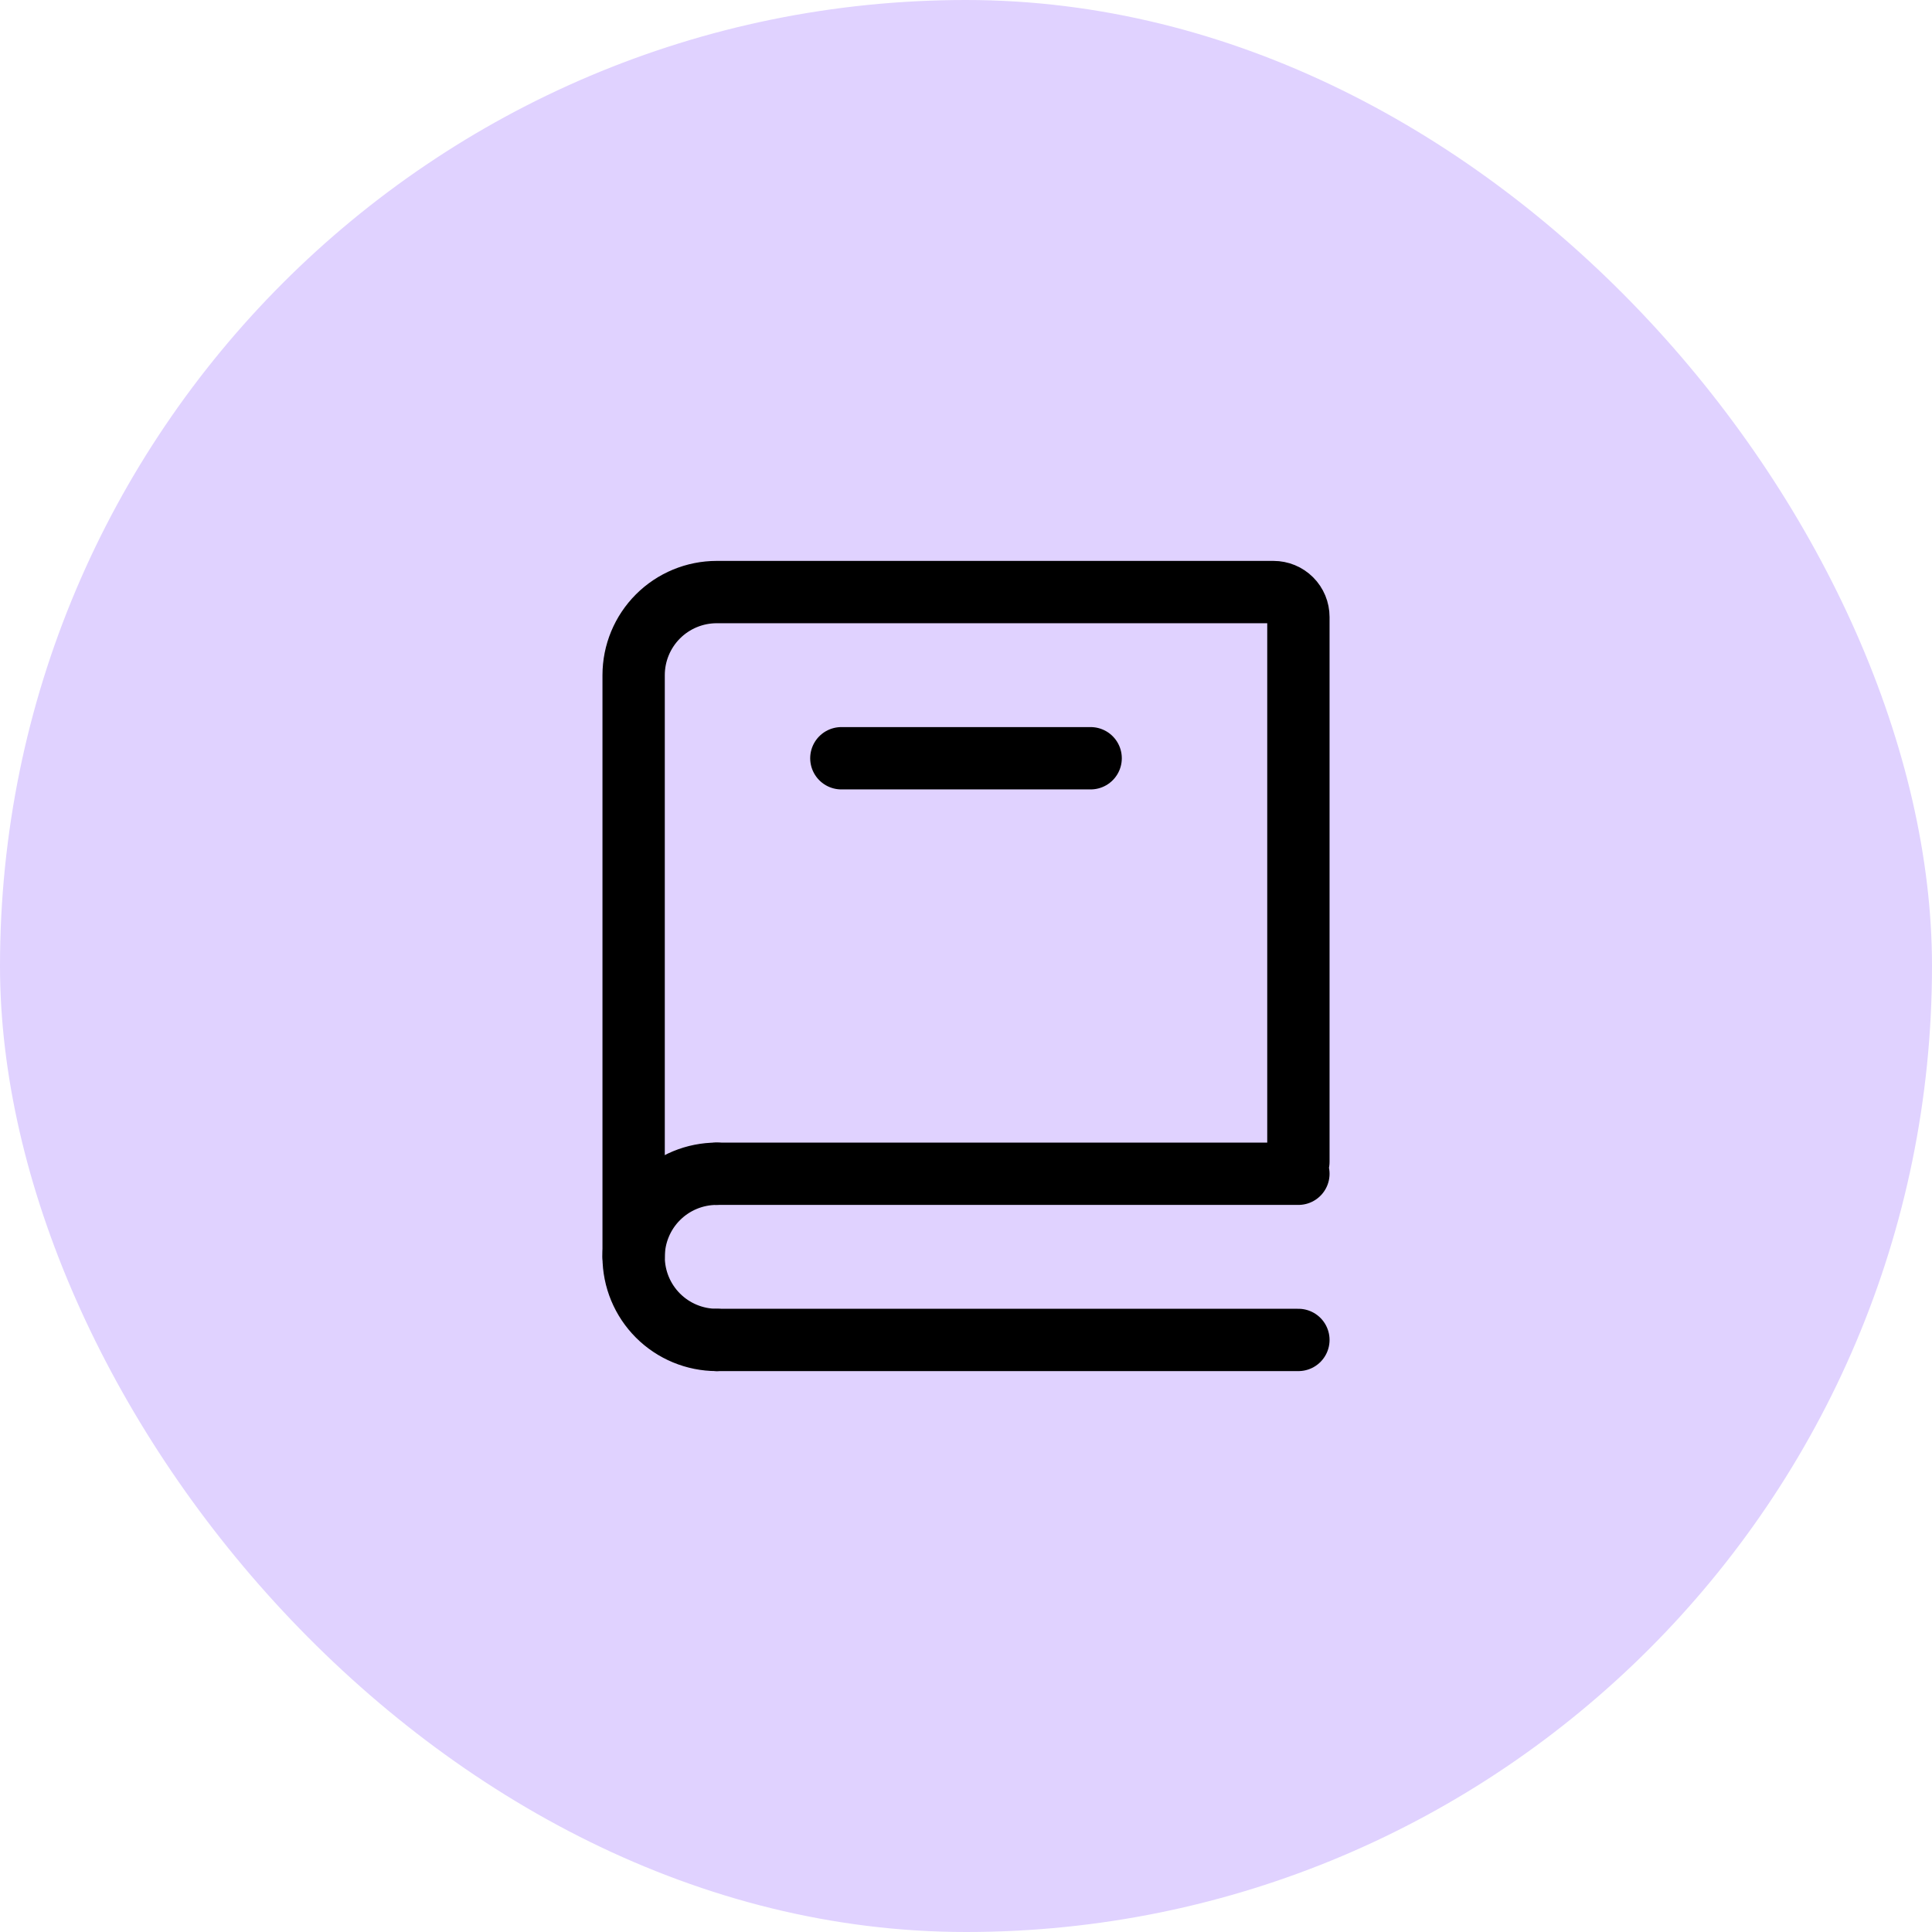
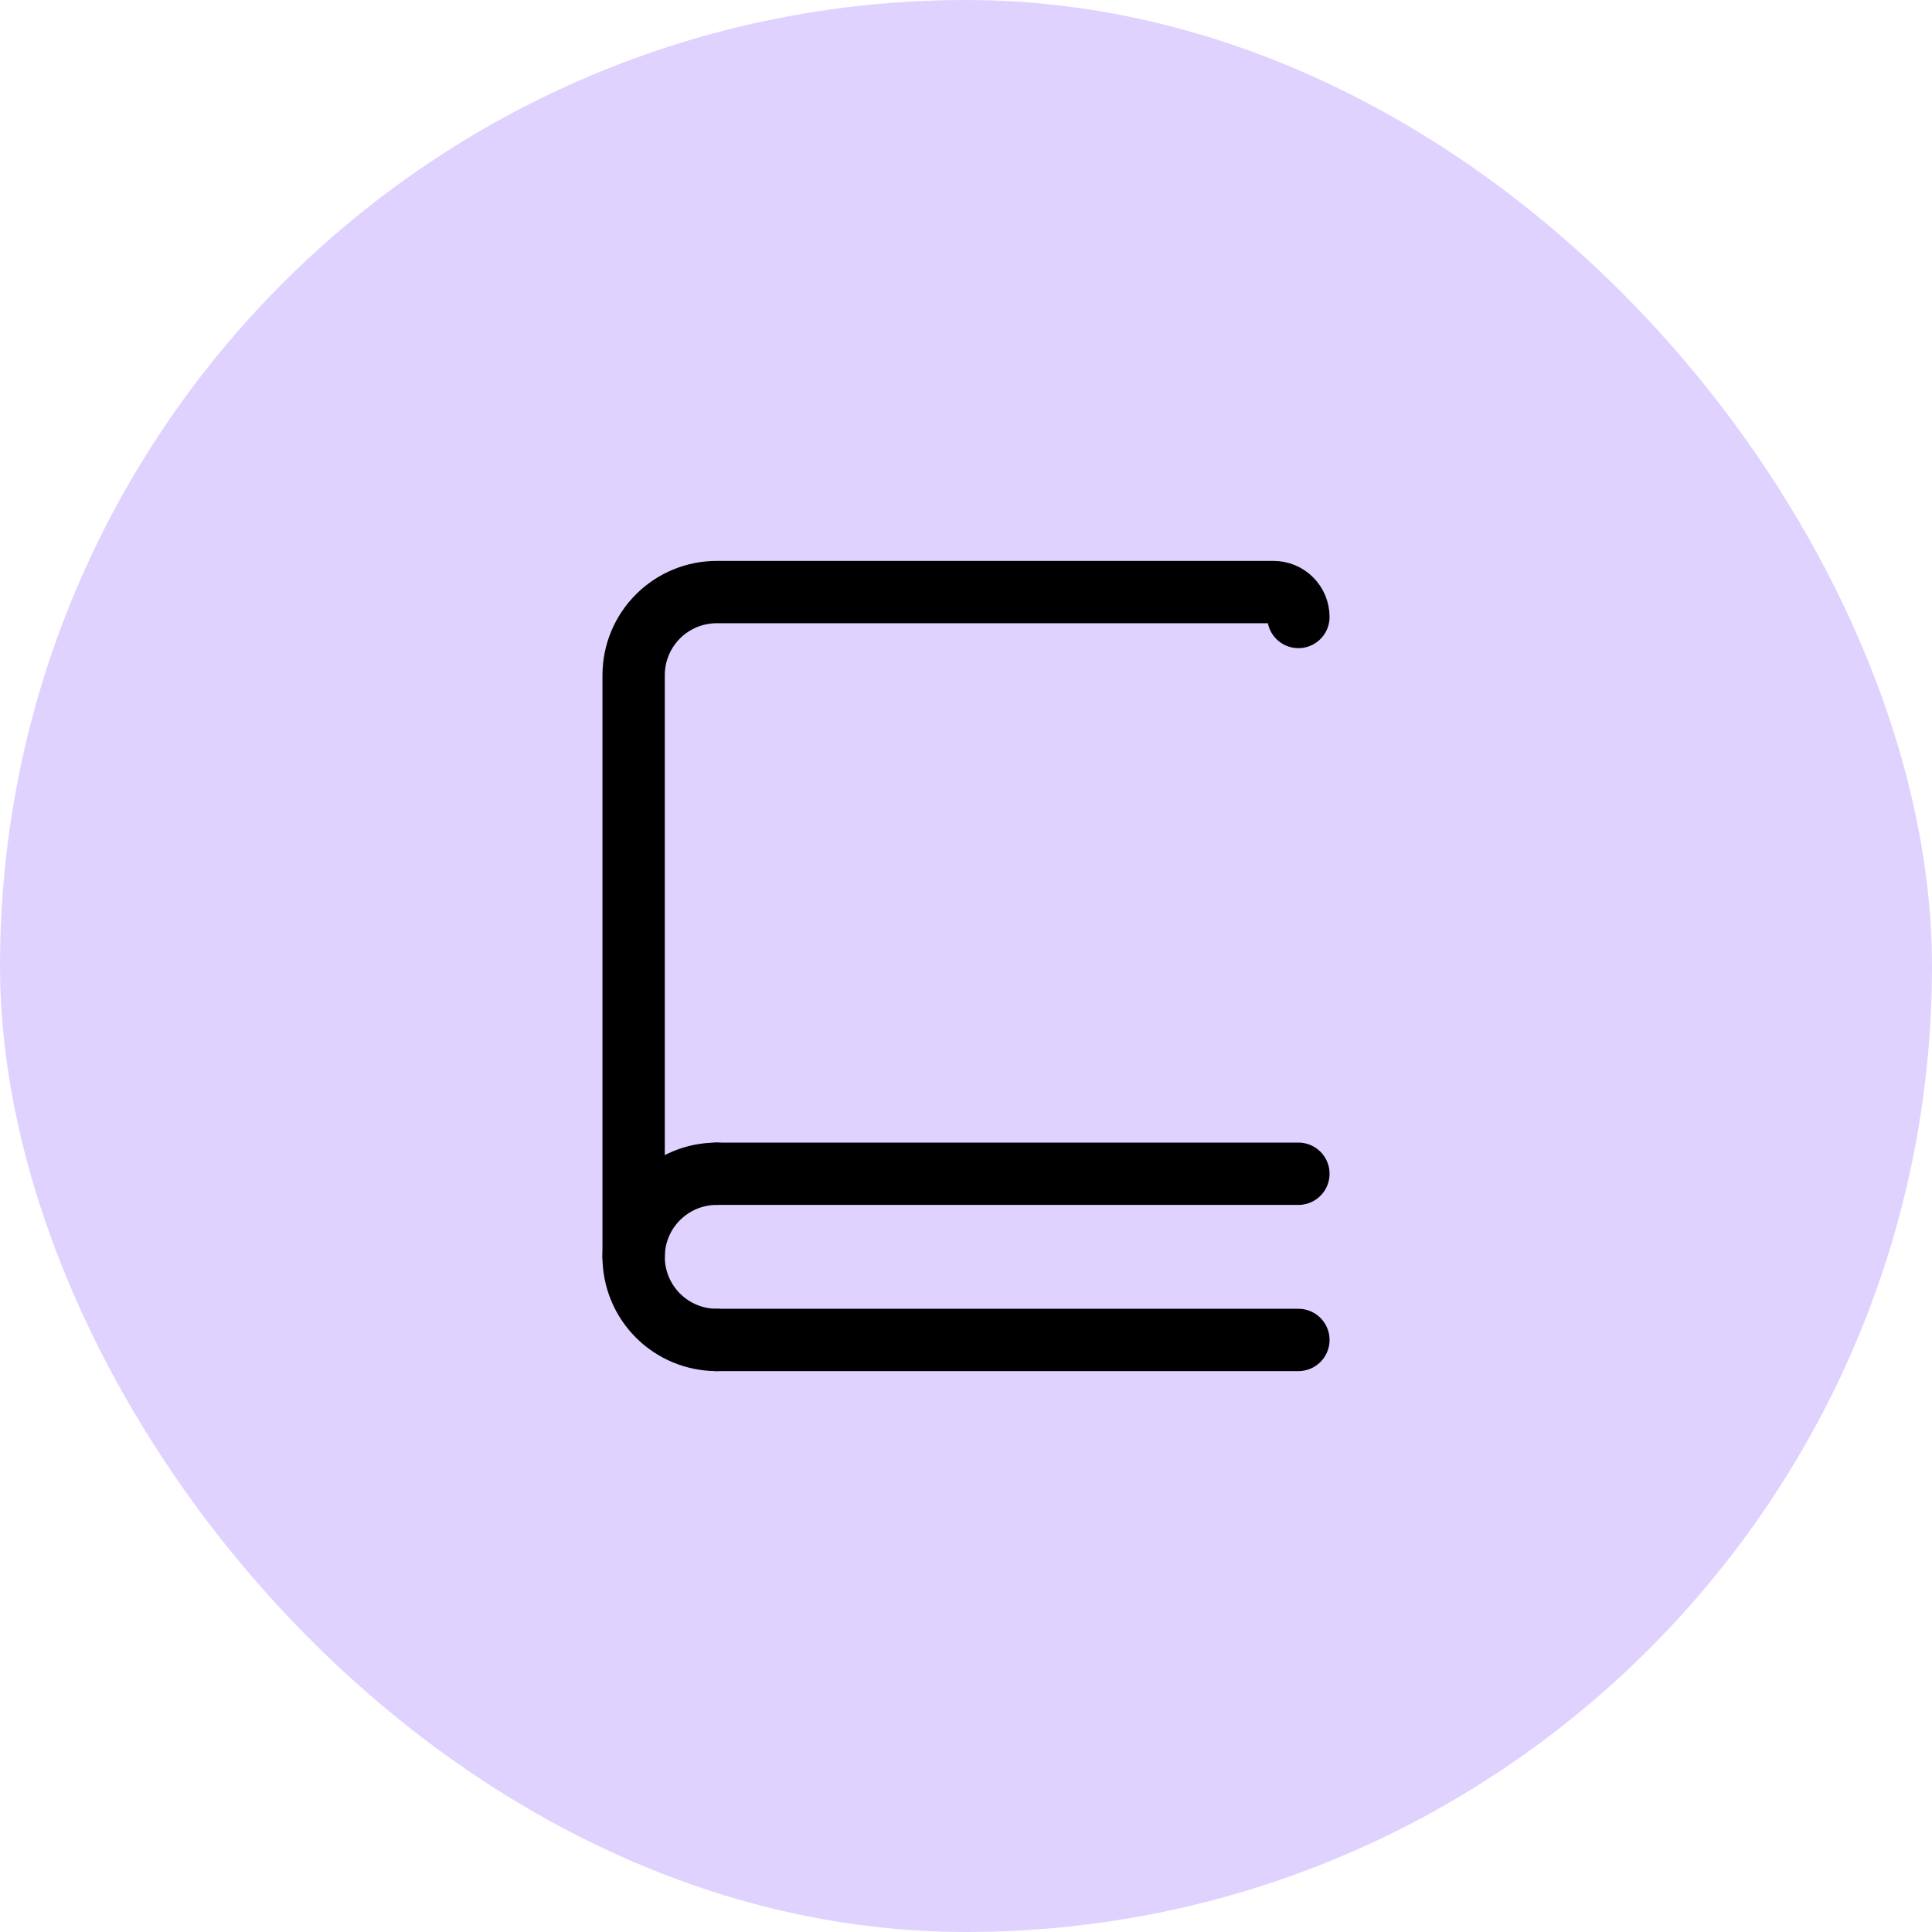
<svg xmlns="http://www.w3.org/2000/svg" width="62" height="62" viewBox="0 0 62 62" fill="none">
  <rect width="62" height="62" rx="31" fill="#E0D2FF" />
-   <path d="M20.334 40.333V21.667C20.334 20.959 20.615 20.281 21.115 19.781C21.615 19.281 22.293 19 23.001 19H40.867C41.08 19 41.283 19.084 41.433 19.234C41.583 19.384 41.667 19.588 41.667 19.8V37.285M23.001 37.667H41.667M23.001 43H41.667" stroke="black" stroke-width="2" stroke-linecap="round" />
+   <path d="M20.334 40.333V21.667C20.334 20.959 20.615 20.281 21.115 19.781C21.615 19.281 22.293 19 23.001 19H40.867C41.08 19 41.283 19.084 41.433 19.234C41.583 19.384 41.667 19.588 41.667 19.8M23.001 37.667H41.667M23.001 43H41.667" stroke="black" stroke-width="2" stroke-linecap="round" />
  <path d="M23.001 43C22.293 43 21.615 42.719 21.115 42.219C20.615 41.719 20.334 41.041 20.334 40.333C20.334 39.626 20.615 38.948 21.115 38.448C21.615 37.948 22.293 37.667 23.001 37.667" stroke="black" stroke-width="2" stroke-linecap="round" stroke-linejoin="round" />
-   <path d="M27 24.333H35" stroke="black" stroke-width="2" stroke-linecap="round" />
</svg>